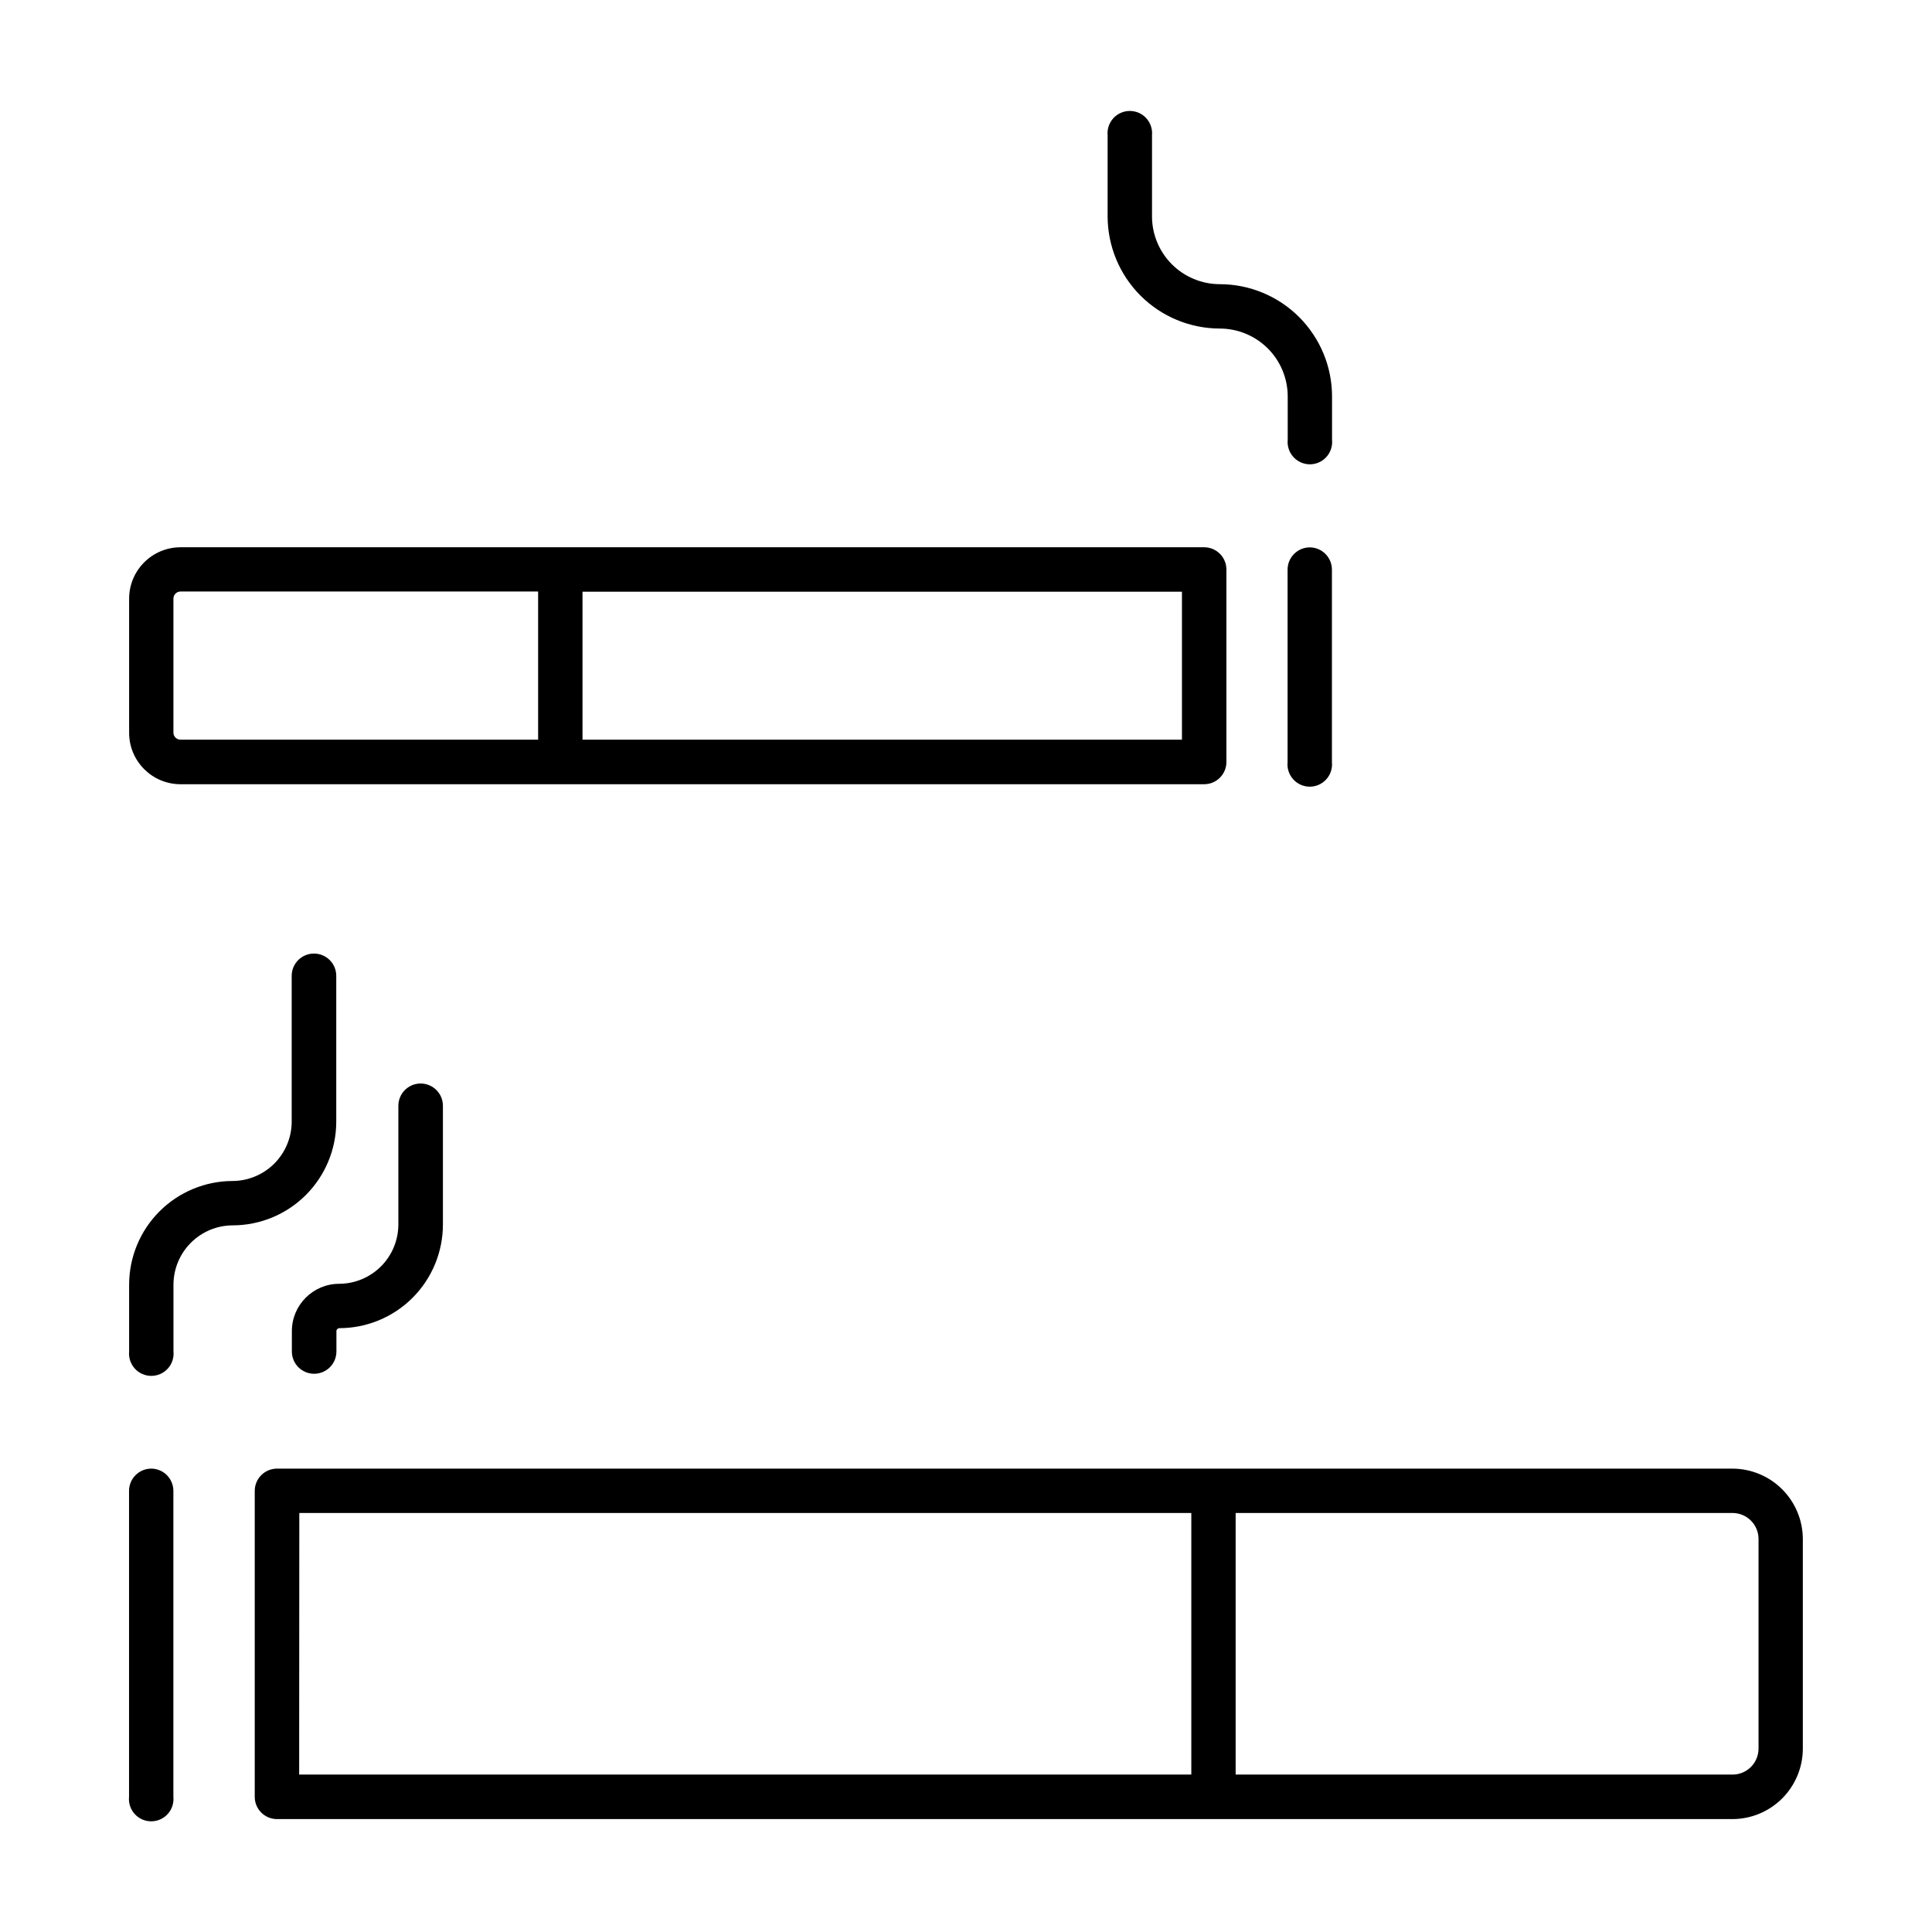
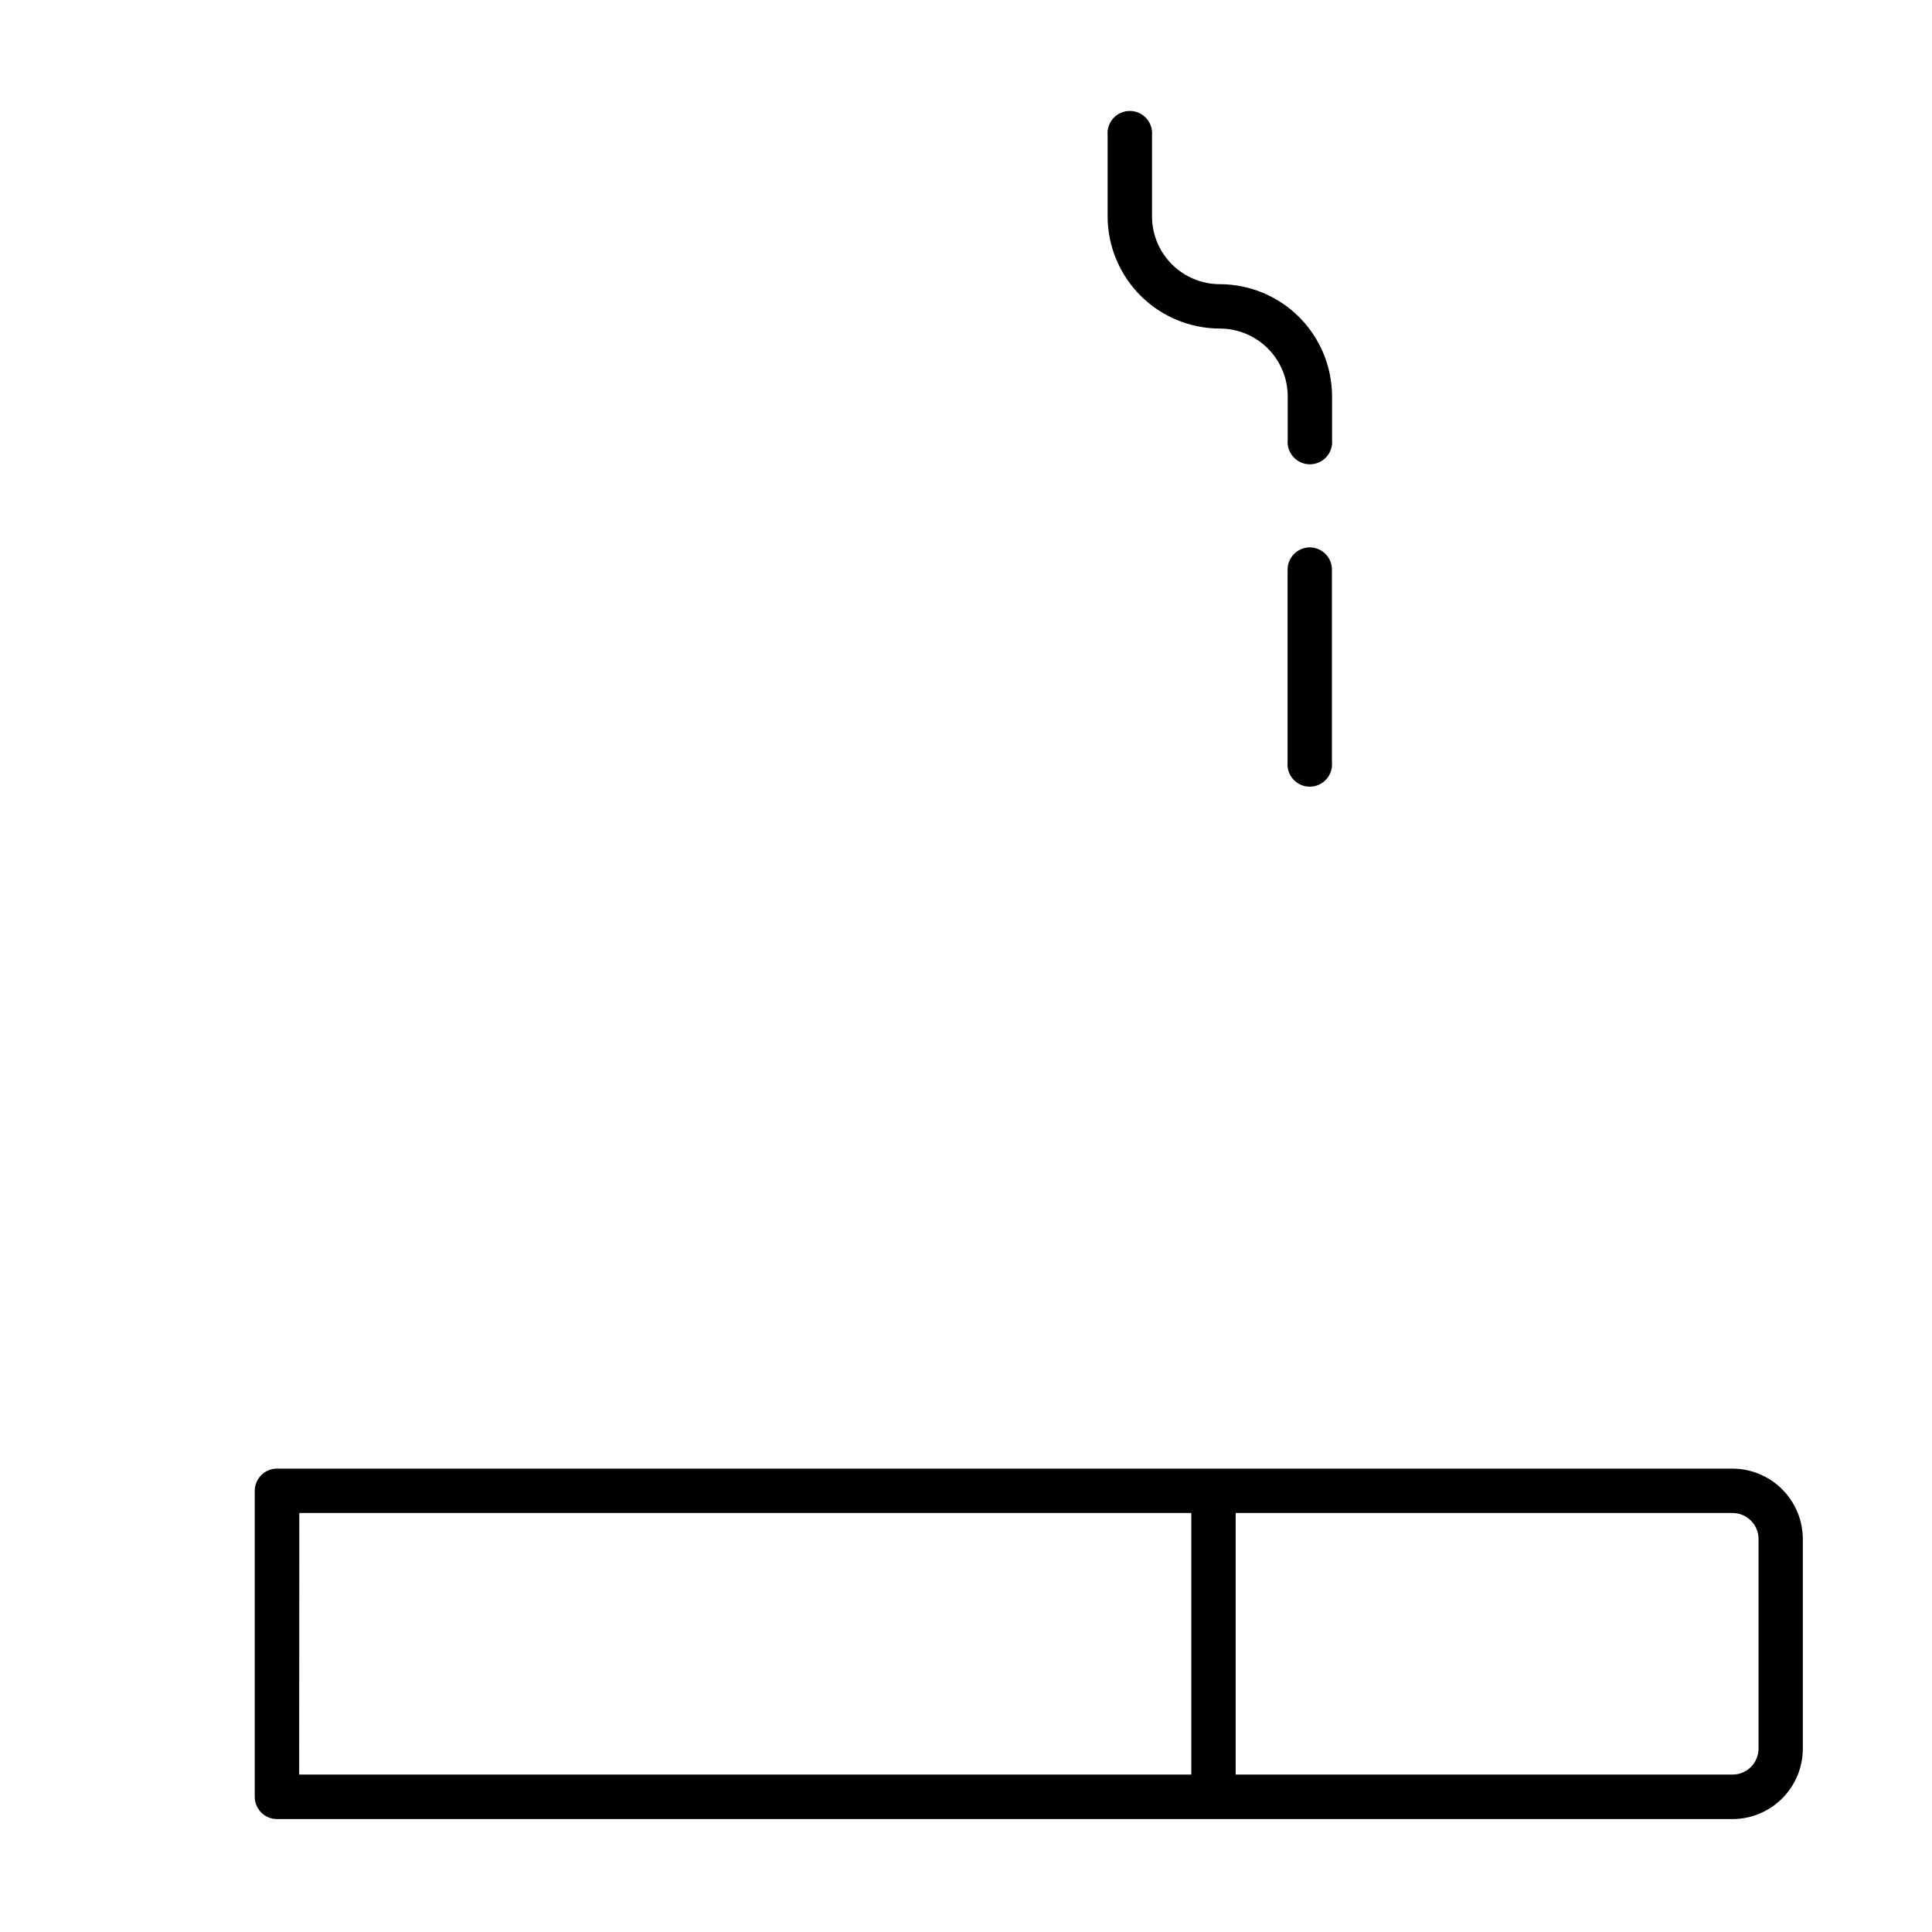
<svg xmlns="http://www.w3.org/2000/svg" fill="#000000" width="800px" height="800px" version="1.1" viewBox="144 144 512 512">
  <g>
-     <path d="m191.84 351.83h271.27c3.262 0 5.902-2.644 5.902-5.906v-50.988c0-3.262-2.641-5.906-5.902-5.906h-271.27c-7.531 0.012-13.625 6.121-13.621 13.648v35.535c0.012 7.516 6.102 13.605 13.621 13.617zm265.39-11.809h-158.86v-39.211h158.86zm-267.27-37.391c0.004-1.031 0.84-1.867 1.871-1.871h94.777v39.262h-94.777c-1.031 0-1.867-0.832-1.871-1.859z" />
    <path d="m491.13 289.06c-3.262 0-5.906 2.644-5.906 5.902v51.023c-0.168 1.66 0.379 3.312 1.496 4.547 1.121 1.238 2.711 1.945 4.379 1.945 1.668 0 3.258-0.707 4.379-1.945 1.117-1.234 1.66-2.887 1.496-4.547v-51.051c-0.016-3.227-2.621-5.844-5.844-5.875z" />
    <path d="m603.14 533.2h-385.73 0.004c-3.262 0-5.906 2.644-5.906 5.902v81.074c0 3.262 2.644 5.902 5.906 5.902h385.73-0.004c4.938-0.016 9.668-1.988 13.156-5.477 3.488-3.492 5.457-8.223 5.473-13.16v-55.613c-0.02-4.938-1.988-9.664-5.477-13.152-3.488-3.488-8.215-5.457-13.152-5.477zm-379.82 11.758h236.39v69.312h-236.43zm386.71 62.434v0.004c0 1.824-0.727 3.578-2.019 4.867-1.289 1.293-3.043 2.019-4.871 2.019h-131.68v-69.324h131.68c3.805 0 6.891 3.086 6.891 6.891z" />
-     <path d="m184.1 533.2c-3.262 0-5.902 2.644-5.902 5.902v81.074c-0.168 1.66 0.375 3.312 1.496 4.551 1.117 1.234 2.711 1.941 4.379 1.941 1.668 0 3.258-0.707 4.375-1.941 1.121-1.238 1.664-2.891 1.5-4.551v-81.102c-0.02-3.227-2.621-5.844-5.848-5.875z" />
-     <path d="m233.11 441.33v-38.723c0-3.262-2.644-5.902-5.906-5.902s-5.902 2.641-5.902 5.902v38.723c-0.027 4.137-1.684 8.102-4.609 11.031-2.926 2.926-6.887 4.586-11.027 4.613-7.277 0.012-14.25 2.906-19.395 8.051-5.144 5.144-8.039 12.117-8.051 19.395v17.711c-0.164 1.66 0.379 3.312 1.496 4.551 1.121 1.234 2.711 1.941 4.379 1.941 1.668 0 3.258-0.707 4.379-1.941 1.121-1.238 1.664-2.891 1.496-4.551v-17.711c0.016-4.16 1.676-8.141 4.613-11.078 2.941-2.938 6.926-4.598 11.082-4.609 7.269-0.008 14.238-2.898 19.379-8.035 5.144-5.137 8.043-12.102 8.066-19.367z" />
-     <path d="m249.57 437.05v31.488c-0.016 4.156-1.672 8.137-4.613 11.074-2.938 2.938-6.918 4.594-11.07 4.609-6.922 0.008-12.531 5.617-12.539 12.535v5.402c0 3.262 2.644 5.906 5.906 5.906 3.258 0 5.902-2.644 5.902-5.906v-5.402c0-0.426 0.348-0.777 0.777-0.777 7.277-0.008 14.254-2.898 19.398-8.047 5.144-5.144 8.039-12.121 8.047-19.395v-31.488c0-3.262-2.644-5.906-5.906-5.906-3.258 0-5.902 2.644-5.902 5.906z" />
    <path d="m467.27 231.07c4.766 0.004 9.336 1.902 12.711 5.269 3.371 3.371 5.269 7.941 5.277 12.707v11.504c-0.168 1.66 0.375 3.312 1.496 4.551 1.117 1.238 2.707 1.945 4.379 1.945 1.668 0 3.258-0.707 4.375-1.945 1.121-1.238 1.664-2.891 1.496-4.551v-11.504c-0.008-7.883-3.144-15.438-8.719-21.016-5.574-5.574-13.133-8.707-21.016-8.719-4.769-0.004-9.34-1.902-12.711-5.273-3.371-3.375-5.266-7.945-5.266-12.715v-21.48c0.148-1.652-0.402-3.293-1.52-4.519-1.121-1.227-2.703-1.922-4.363-1.922-1.656 0-3.242 0.695-4.359 1.922s-1.668 2.867-1.52 4.519v21.48c0.008 7.887 3.144 15.445 8.719 21.023 5.574 5.574 13.133 8.711 21.02 8.723z" />
  </g>
</svg>